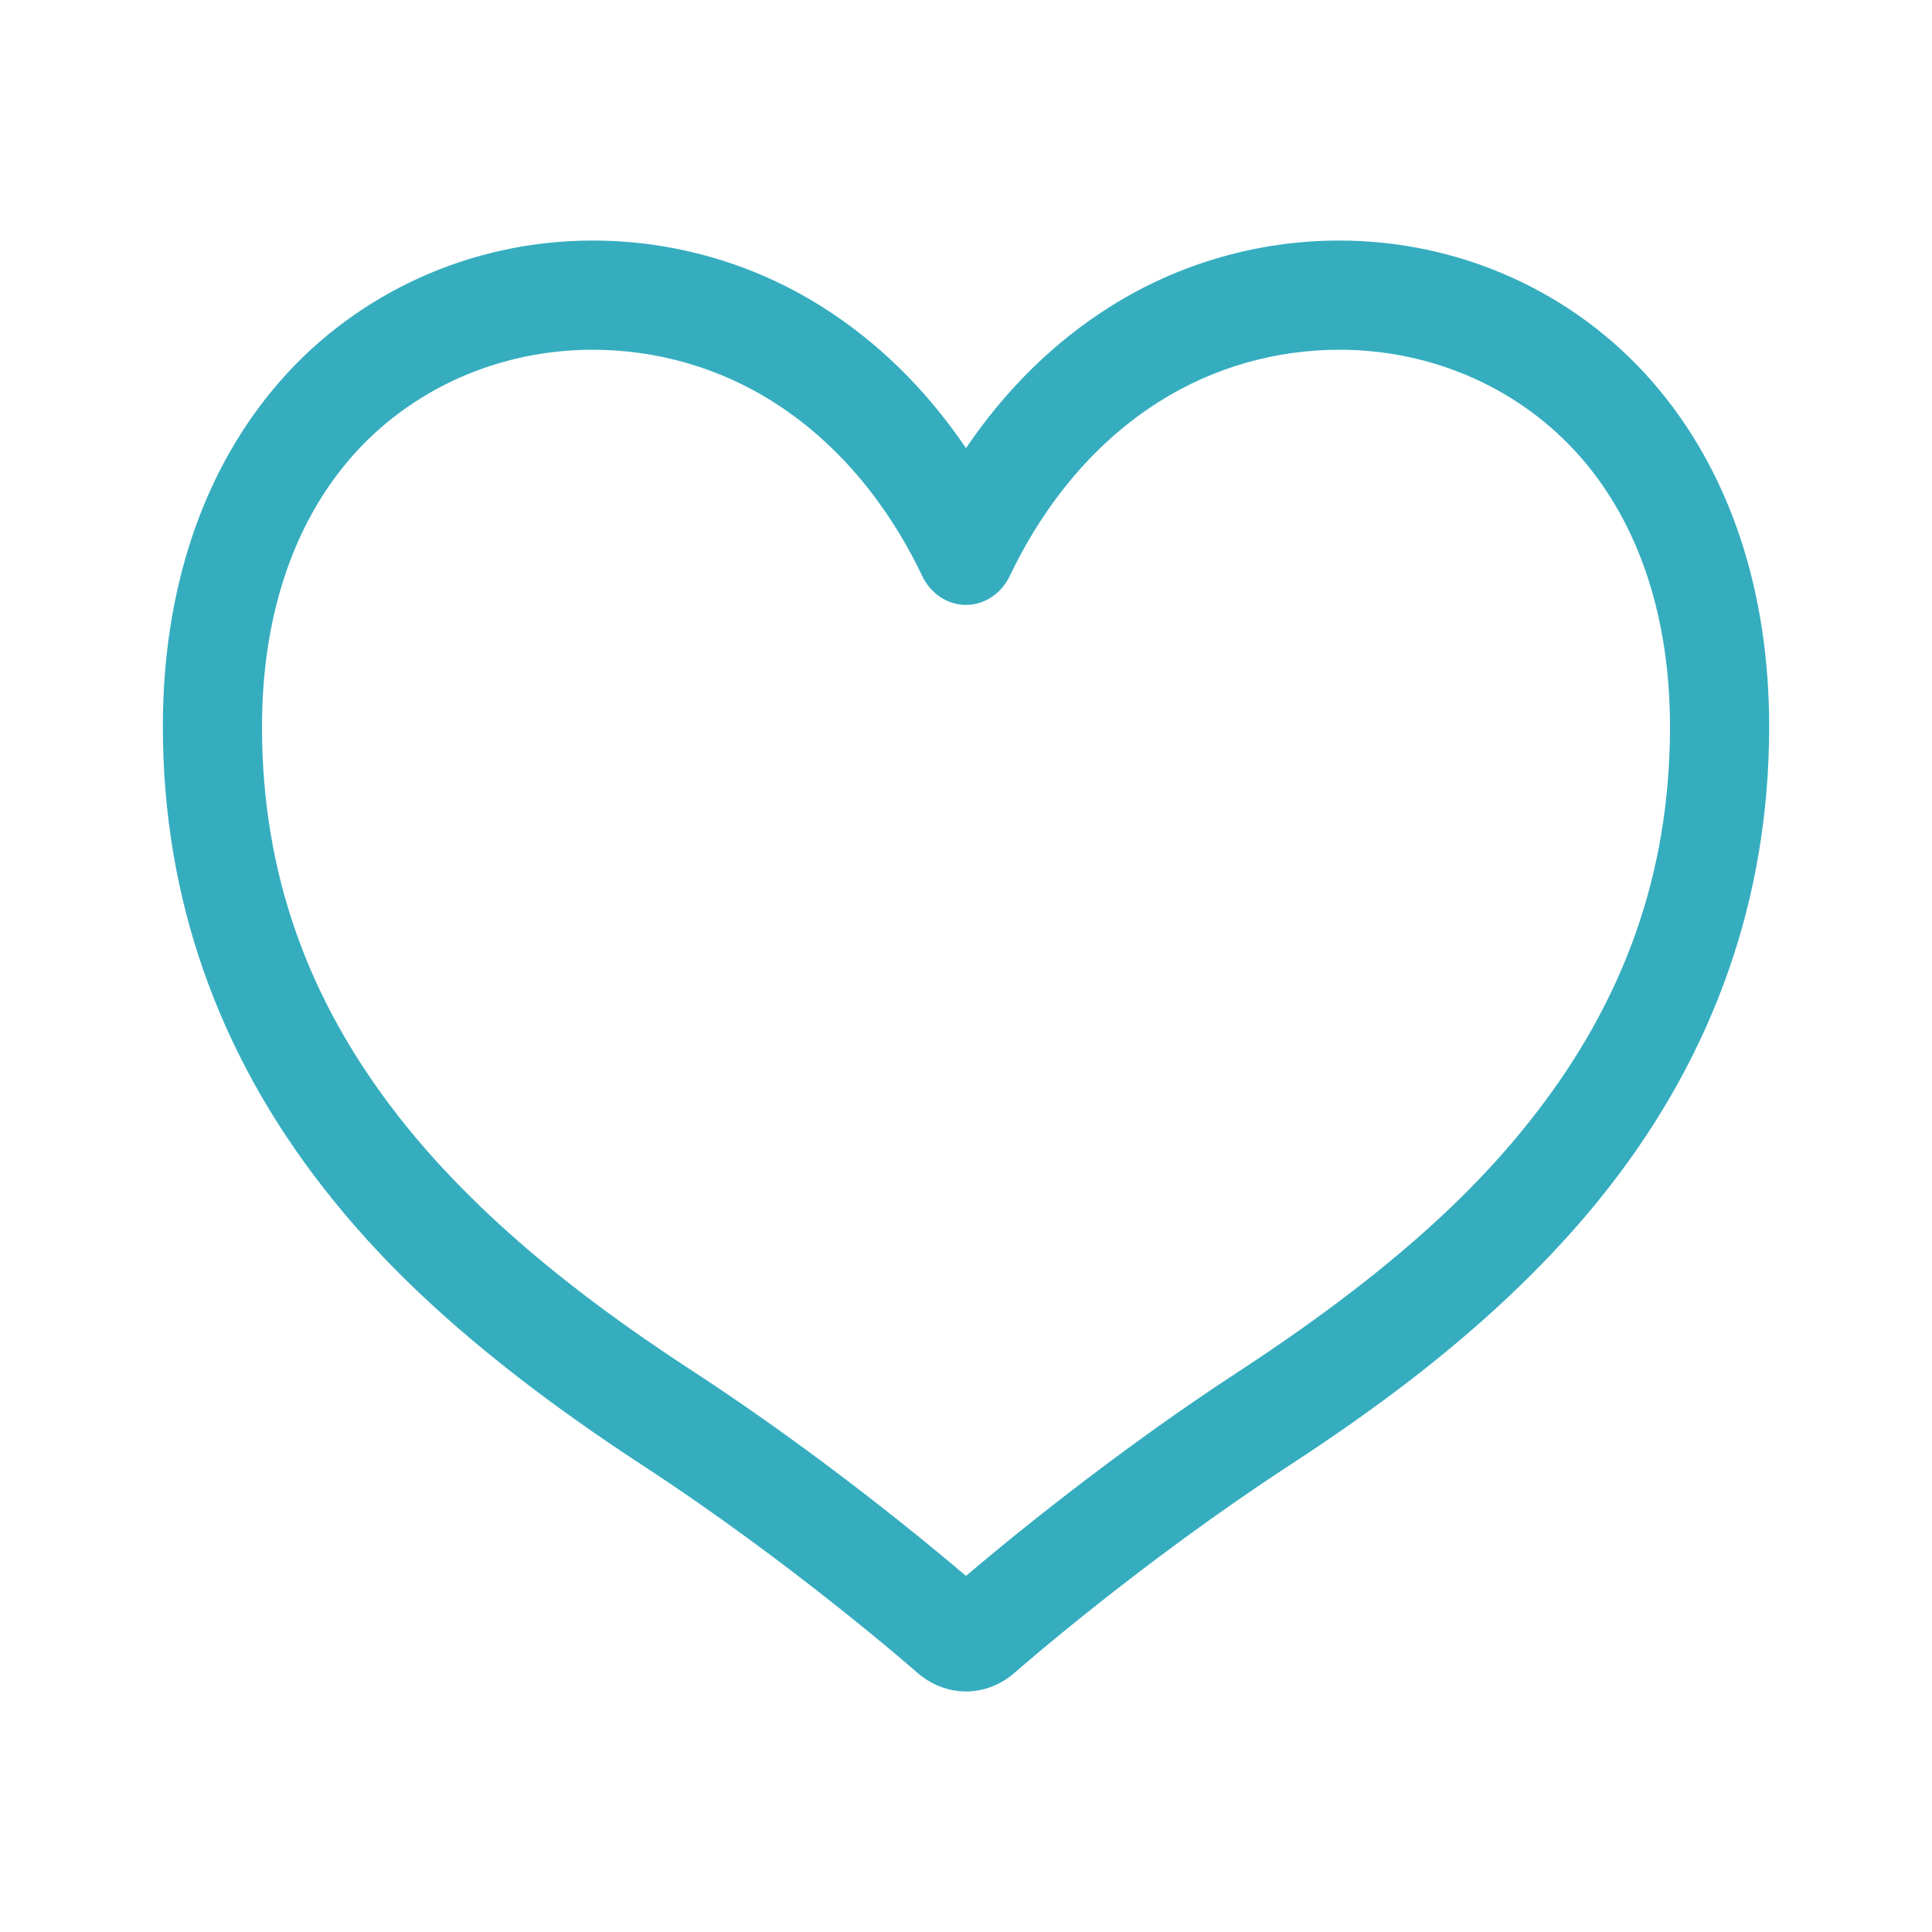
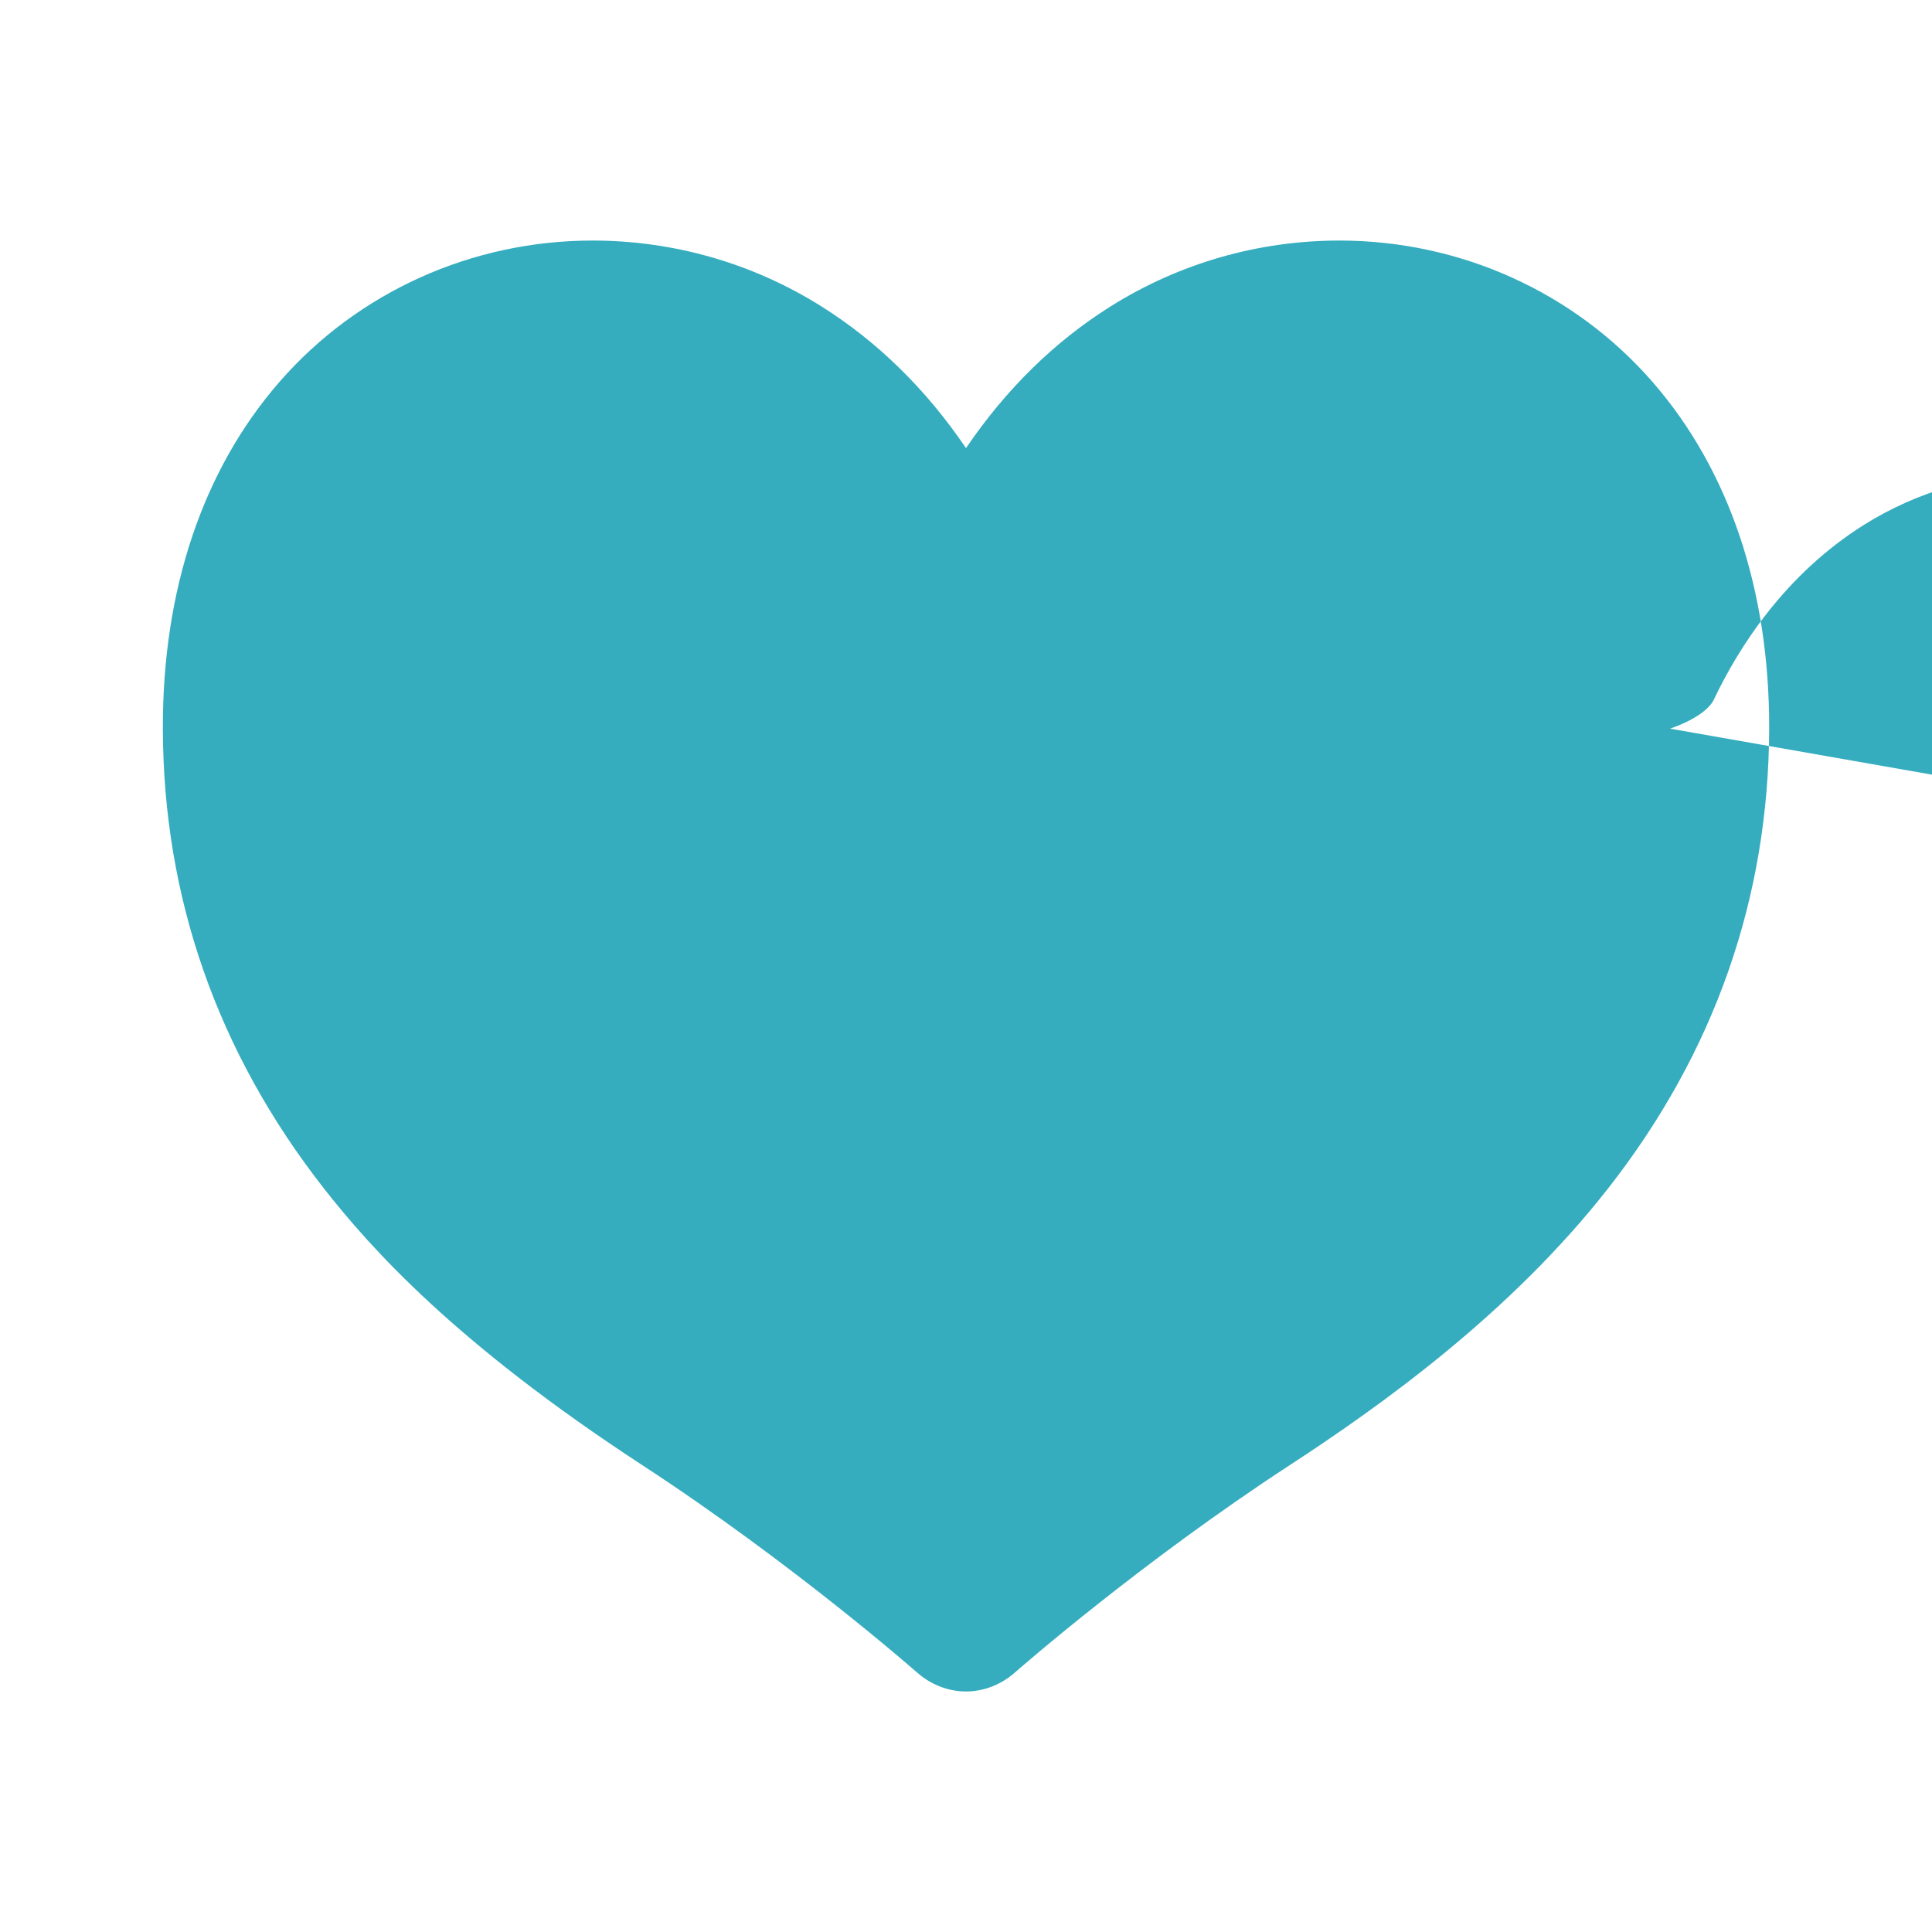
<svg xmlns="http://www.w3.org/2000/svg" id="Layer_1" data-name="Layer 1" viewBox="0 0 1080 1080">
  <defs>
    <style>
      .cls-1 {
        fill: #35adbf;
        stroke-width: 0px;
      }
    </style>
  </defs>
-   <path class="cls-1" d="m923.63,213.34c-43.71-50.12-107.44-78.87-174.87-78.87-45.37,0-89.59,12.72-127.88,36.77-31.39,19.71-58.55,46.34-80.88,79.26-22.3-32.9-49.46-59.53-80.87-79.26-38.31-24.06-82.53-36.77-127.88-36.77-67.42,0-131.16,28.74-174.89,78.85-42.97,49.26-65.56,116.41-65.32,194.19.27,94.37,30.51,180.72,89.89,256.65,26.53,33.89,73.88,86.83,178.29,154.98,84.25,55.01,152.75,115.2,153.44,115.81,7.76,6.83,17.47,10.59,27.33,10.59s19.59-3.76,27.31-10.56c2.84-2.49,70.45-61.62,153.49-115.83,50.06-32.68,123-84.3,178.28-154.98,59.37-75.9,89.62-162.25,89.91-256.65.23-77.77-22.36-144.91-65.34-194.17Zm9.91,193.97c-.24,80.54-25.26,151.51-76.47,216.96-23.97,30.63-67.1,78.71-164.6,142.38-71.4,46.6-132.06,96.92-152.48,114.3-20.37-17.36-80.86-67.57-152.46-114.3-46.7-30.48-114.57-78.41-164.6-142.38-51.23-65.47-76.25-136.44-76.47-216.96-.19-61.59,17.06-114.04,49.88-151.68,33.35-38.21,82.52-60.12,134.9-60.12,35.73,0,70.43,9.94,100.37,28.75,44.13,27.71,69.95,68.35,83.84,97.56,4.79,10.07,14.2,16.33,24.54,16.33s19.76-6.26,24.56-16.33c13.89-29.22,39.72-69.86,83.83-97.56,29.93-18.81,64.64-28.75,100.38-28.75,52.39,0,101.56,21.92,134.9,60.13,32.82,37.62,50.07,90.06,49.88,151.66Z" />
+   <path class="cls-1" d="m923.63,213.34c-43.71-50.12-107.44-78.87-174.87-78.87-45.37,0-89.59,12.72-127.88,36.77-31.39,19.71-58.55,46.34-80.88,79.26-22.3-32.9-49.46-59.53-80.87-79.26-38.31-24.06-82.53-36.77-127.88-36.77-67.42,0-131.16,28.74-174.89,78.85-42.97,49.26-65.56,116.41-65.32,194.19.27,94.37,30.51,180.72,89.89,256.65,26.53,33.89,73.88,86.83,178.29,154.98,84.25,55.01,152.75,115.2,153.44,115.81,7.76,6.83,17.47,10.59,27.33,10.59s19.59-3.76,27.31-10.56c2.84-2.49,70.45-61.62,153.49-115.83,50.06-32.68,123-84.3,178.28-154.98,59.37-75.9,89.62-162.25,89.91-256.65.23-77.77-22.36-144.91-65.34-194.17Zm9.91,193.97s19.76-6.26,24.56-16.33c13.89-29.22,39.72-69.86,83.83-97.56,29.93-18.81,64.64-28.75,100.38-28.75,52.39,0,101.56,21.92,134.9,60.13,32.82,37.62,50.07,90.06,49.88,151.66Z" />
</svg>